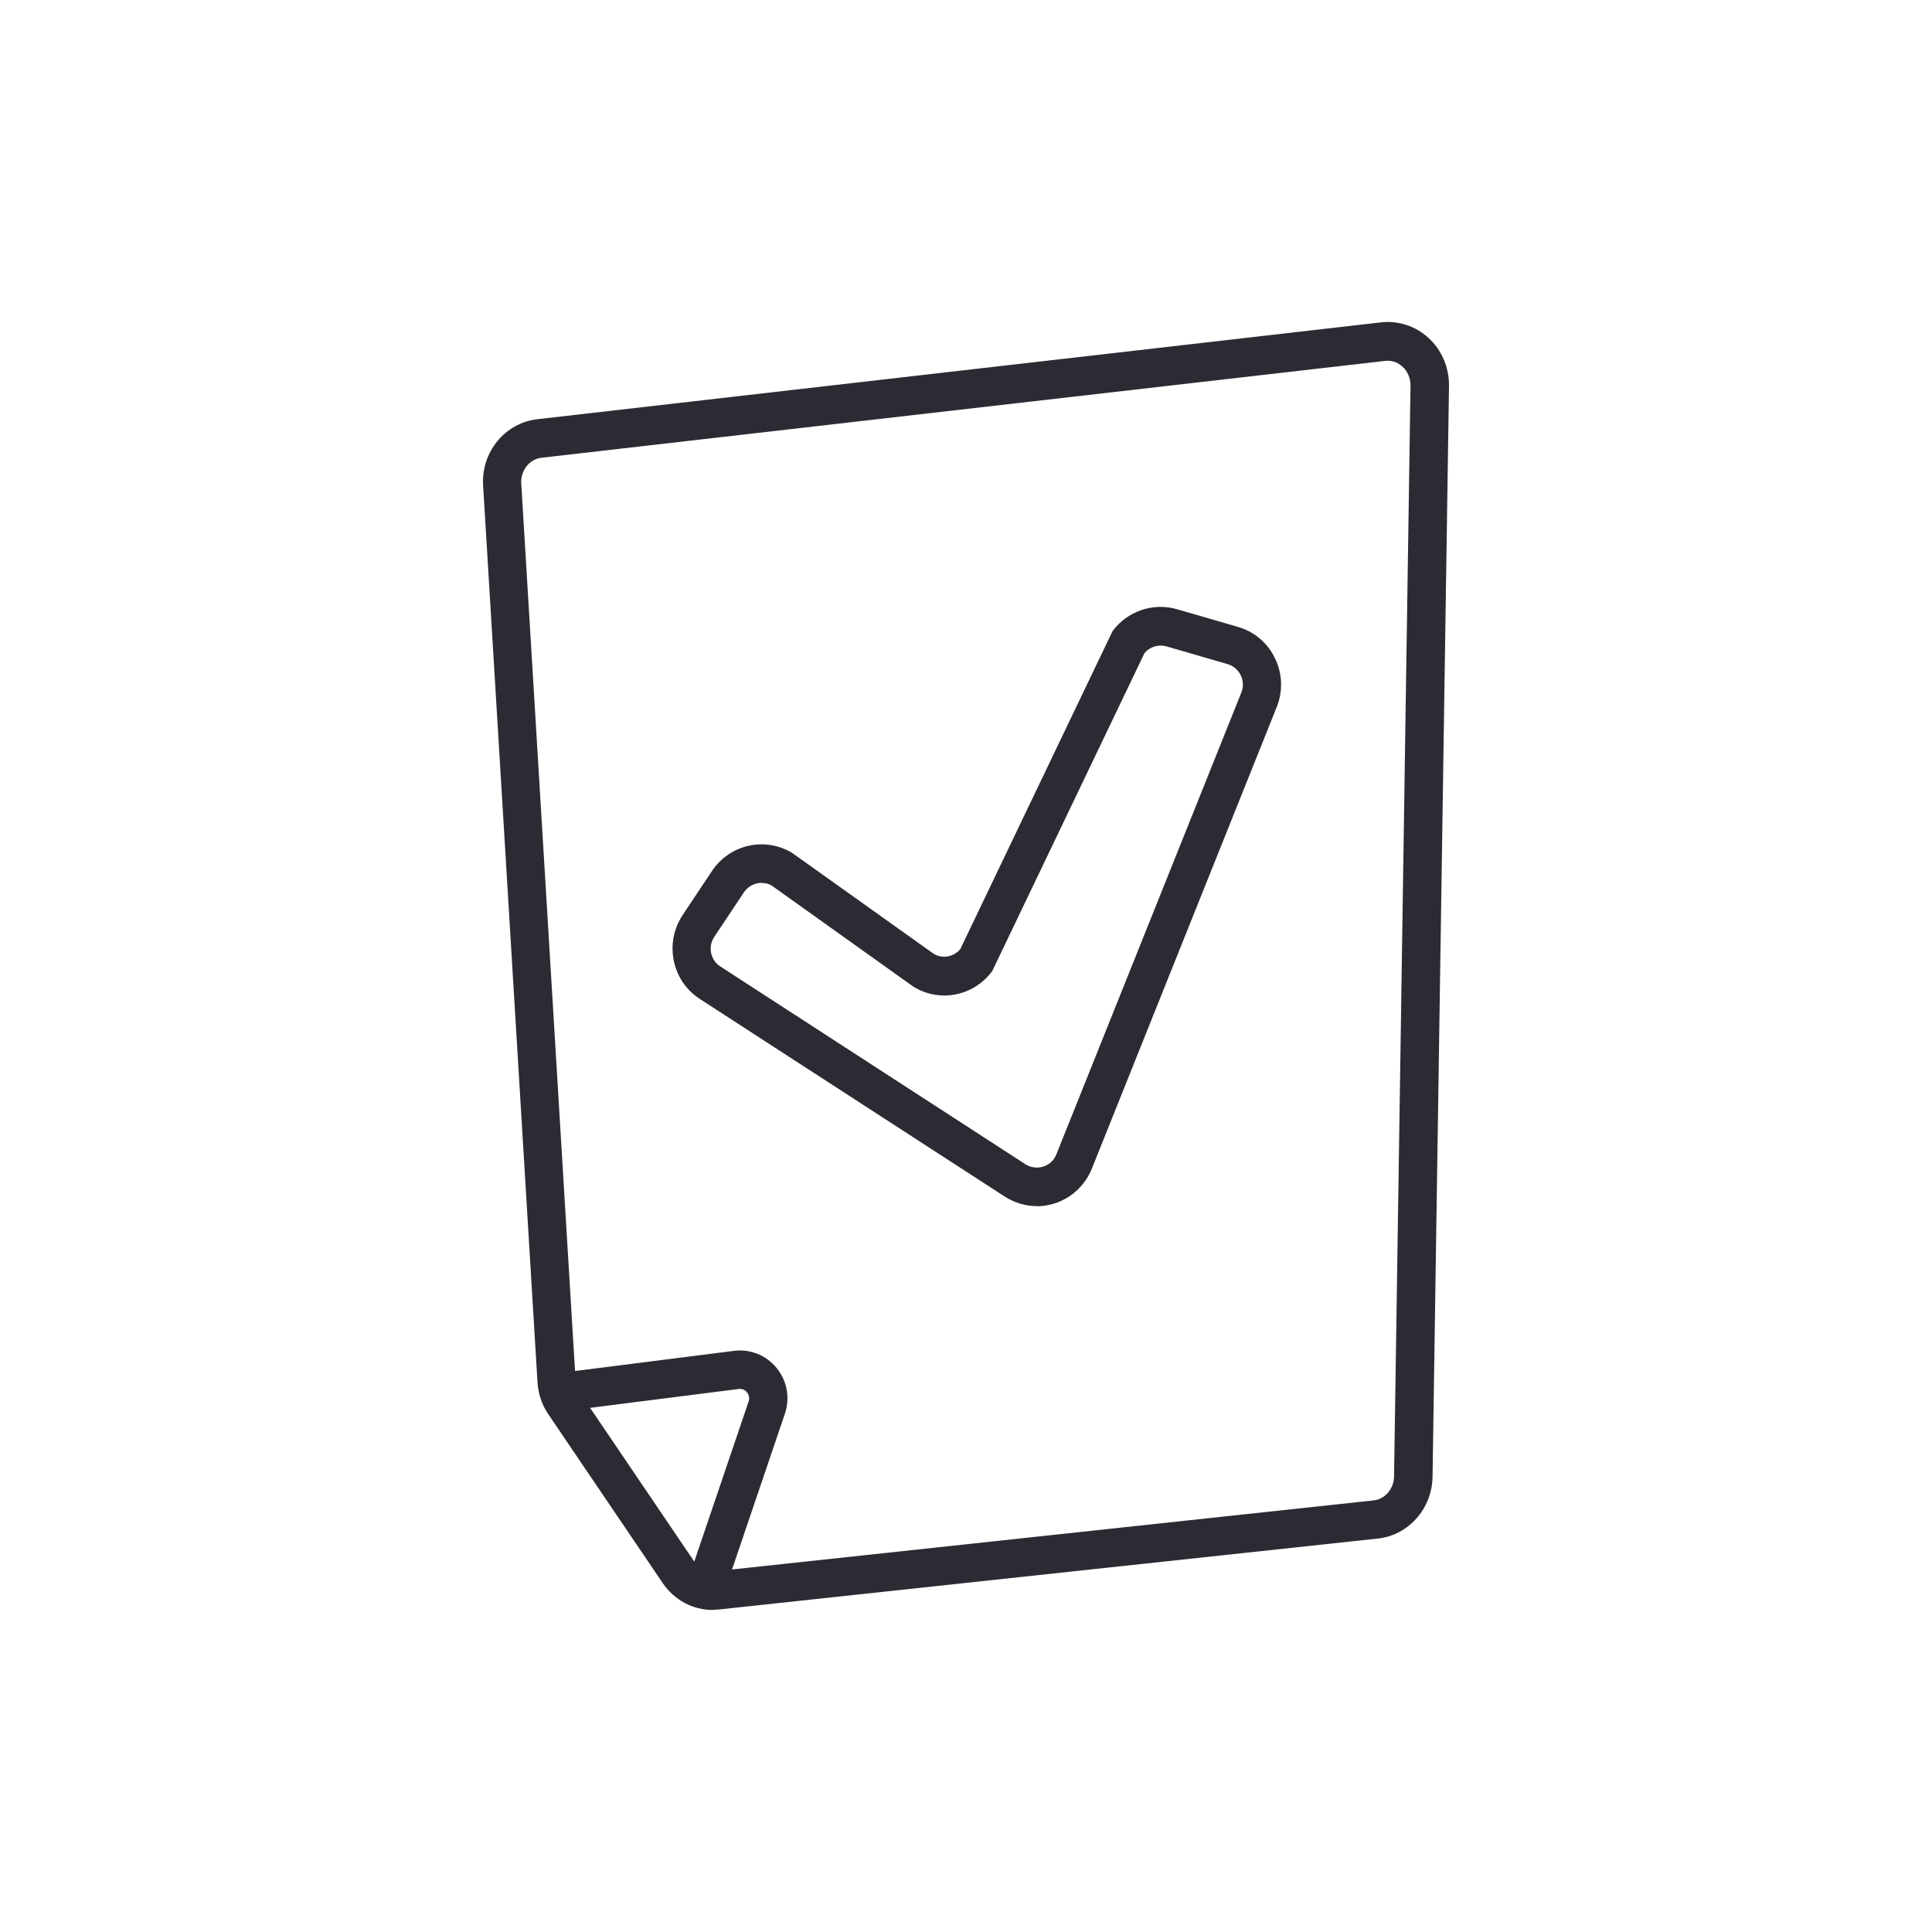
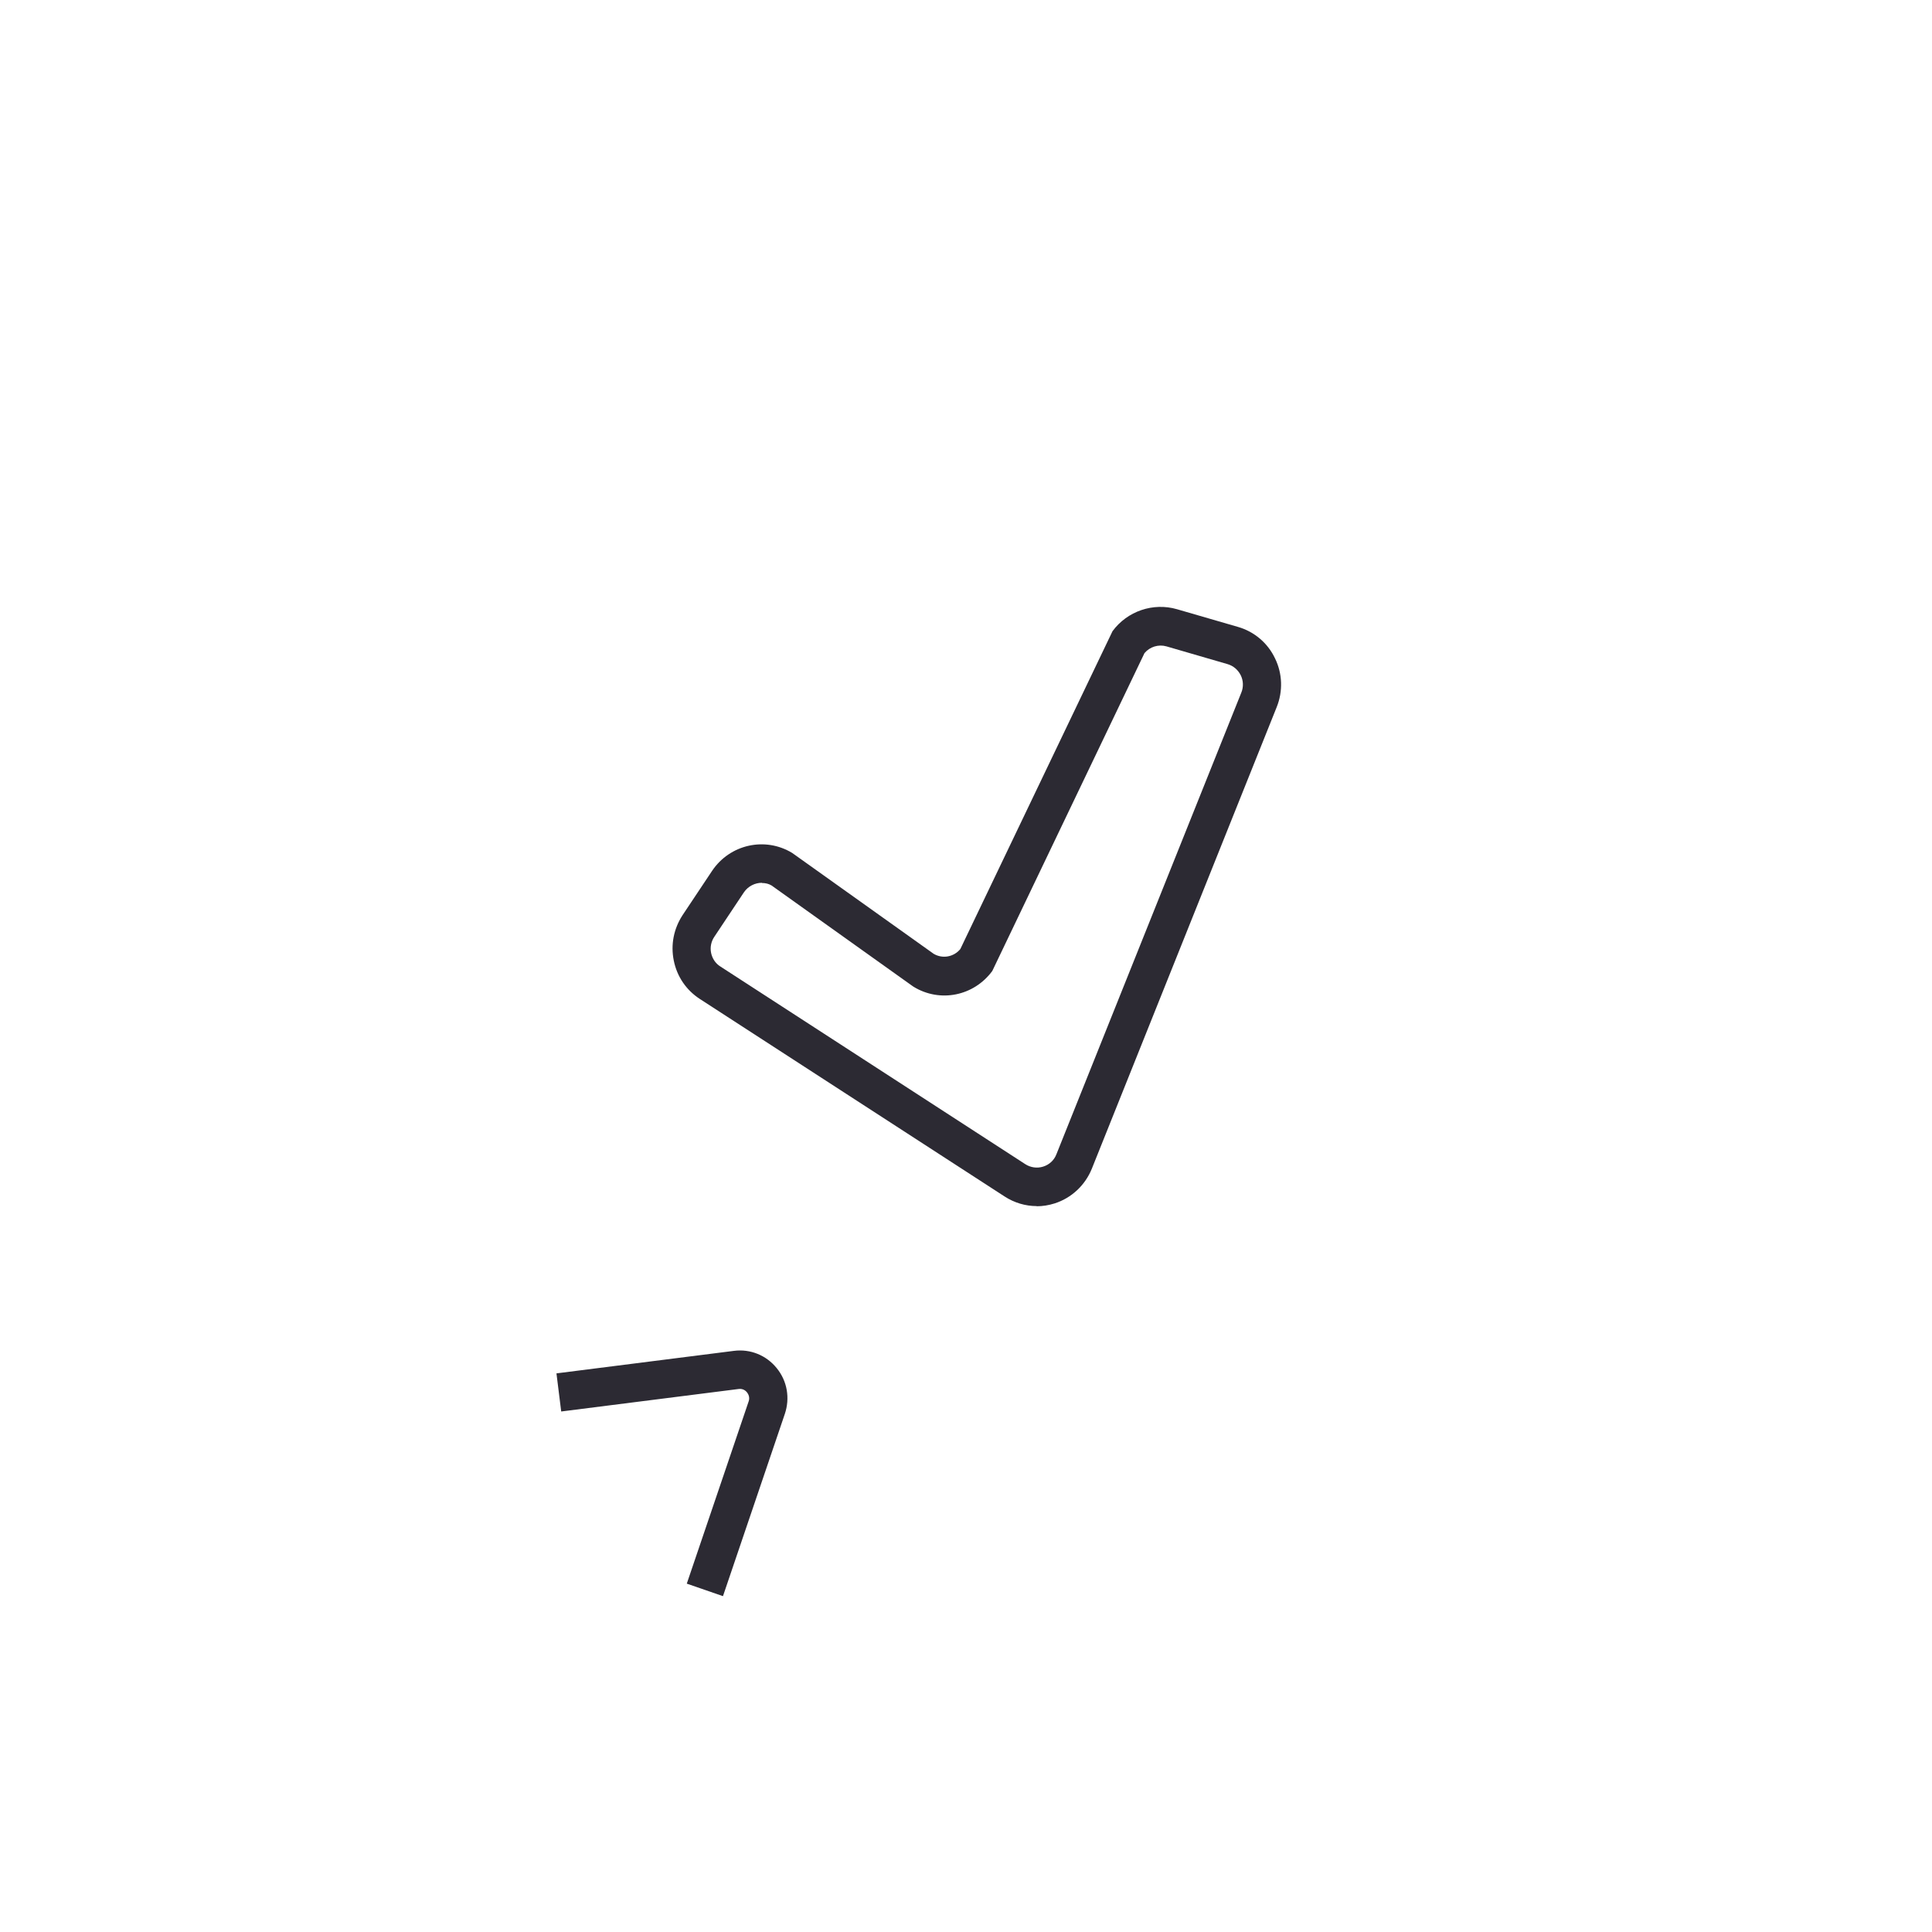
<svg xmlns="http://www.w3.org/2000/svg" width="48" height="48" viewBox="0 0 48 48" fill="none">
-   <path d="M17.71 40C17.215 40 16.749 39.751 16.464 39.33L13.625 35.14C13.463 34.906 13.373 34.628 13.354 34.341L12.003 12.066C11.951 11.233 12.545 10.506 13.354 10.415L34.312 8.009C34.74 7.961 35.168 8.1 35.486 8.392C35.819 8.693 36.005 9.129 36 9.588L35.591 36.695C35.577 37.484 34.992 38.144 34.231 38.225L17.872 39.986C17.819 39.99 17.767 39.995 17.715 39.995L17.71 40ZM12.95 12.008L14.3 34.284C14.305 34.399 14.343 34.509 14.405 34.6L17.244 38.79C17.363 38.967 17.558 39.053 17.762 39.039L34.121 37.278C34.407 37.25 34.63 36.991 34.635 36.685L35.044 9.578C35.044 9.396 34.973 9.224 34.844 9.109C34.725 8.999 34.573 8.947 34.416 8.966L13.458 11.372C13.154 11.405 12.931 11.688 12.95 12.013V12.008Z" fill="#2C2A33" />
  <path d="M17.962 39.656L17.063 39.345L18.599 34.82C18.637 34.715 18.59 34.633 18.561 34.595C18.532 34.557 18.461 34.494 18.352 34.509L13.943 35.068L13.825 34.121L18.233 33.562C18.642 33.509 19.041 33.672 19.298 33.992C19.56 34.313 19.631 34.738 19.498 35.131L17.962 39.656Z" fill="#2C2A33" />
  <path d="M25.756 29.965C25.476 29.965 25.2 29.883 24.957 29.725L17.386 24.818C17.049 24.598 16.82 24.263 16.74 23.866C16.659 23.469 16.74 23.072 16.958 22.737L17.691 21.637C18.133 20.977 19.008 20.781 19.683 21.192L23.198 23.698C23.421 23.828 23.697 23.775 23.859 23.579L27.64 15.682C28.006 15.184 28.648 14.964 29.242 15.136L30.759 15.576C31.159 15.691 31.496 15.973 31.677 16.356C31.863 16.734 31.877 17.174 31.72 17.566L27.126 29.037C26.959 29.448 26.622 29.764 26.203 29.898C26.056 29.945 25.904 29.969 25.756 29.969V29.965ZM18.927 21.933C18.761 21.933 18.585 22.015 18.48 22.173L17.748 23.273C17.667 23.392 17.639 23.536 17.667 23.675C17.696 23.813 17.776 23.938 17.9 24.014L25.471 28.922C25.604 29.008 25.766 29.032 25.918 28.984C26.07 28.936 26.189 28.826 26.246 28.678L30.84 17.208C30.897 17.069 30.892 16.911 30.826 16.777C30.759 16.643 30.645 16.543 30.498 16.5L28.981 16.059C28.781 16.002 28.567 16.069 28.434 16.227L24.653 24.124C24.196 24.746 23.355 24.918 22.698 24.516L22.67 24.497L19.17 22C19.099 21.957 19.018 21.938 18.932 21.938L18.927 21.933Z" fill="#2C2A33" />
</svg>